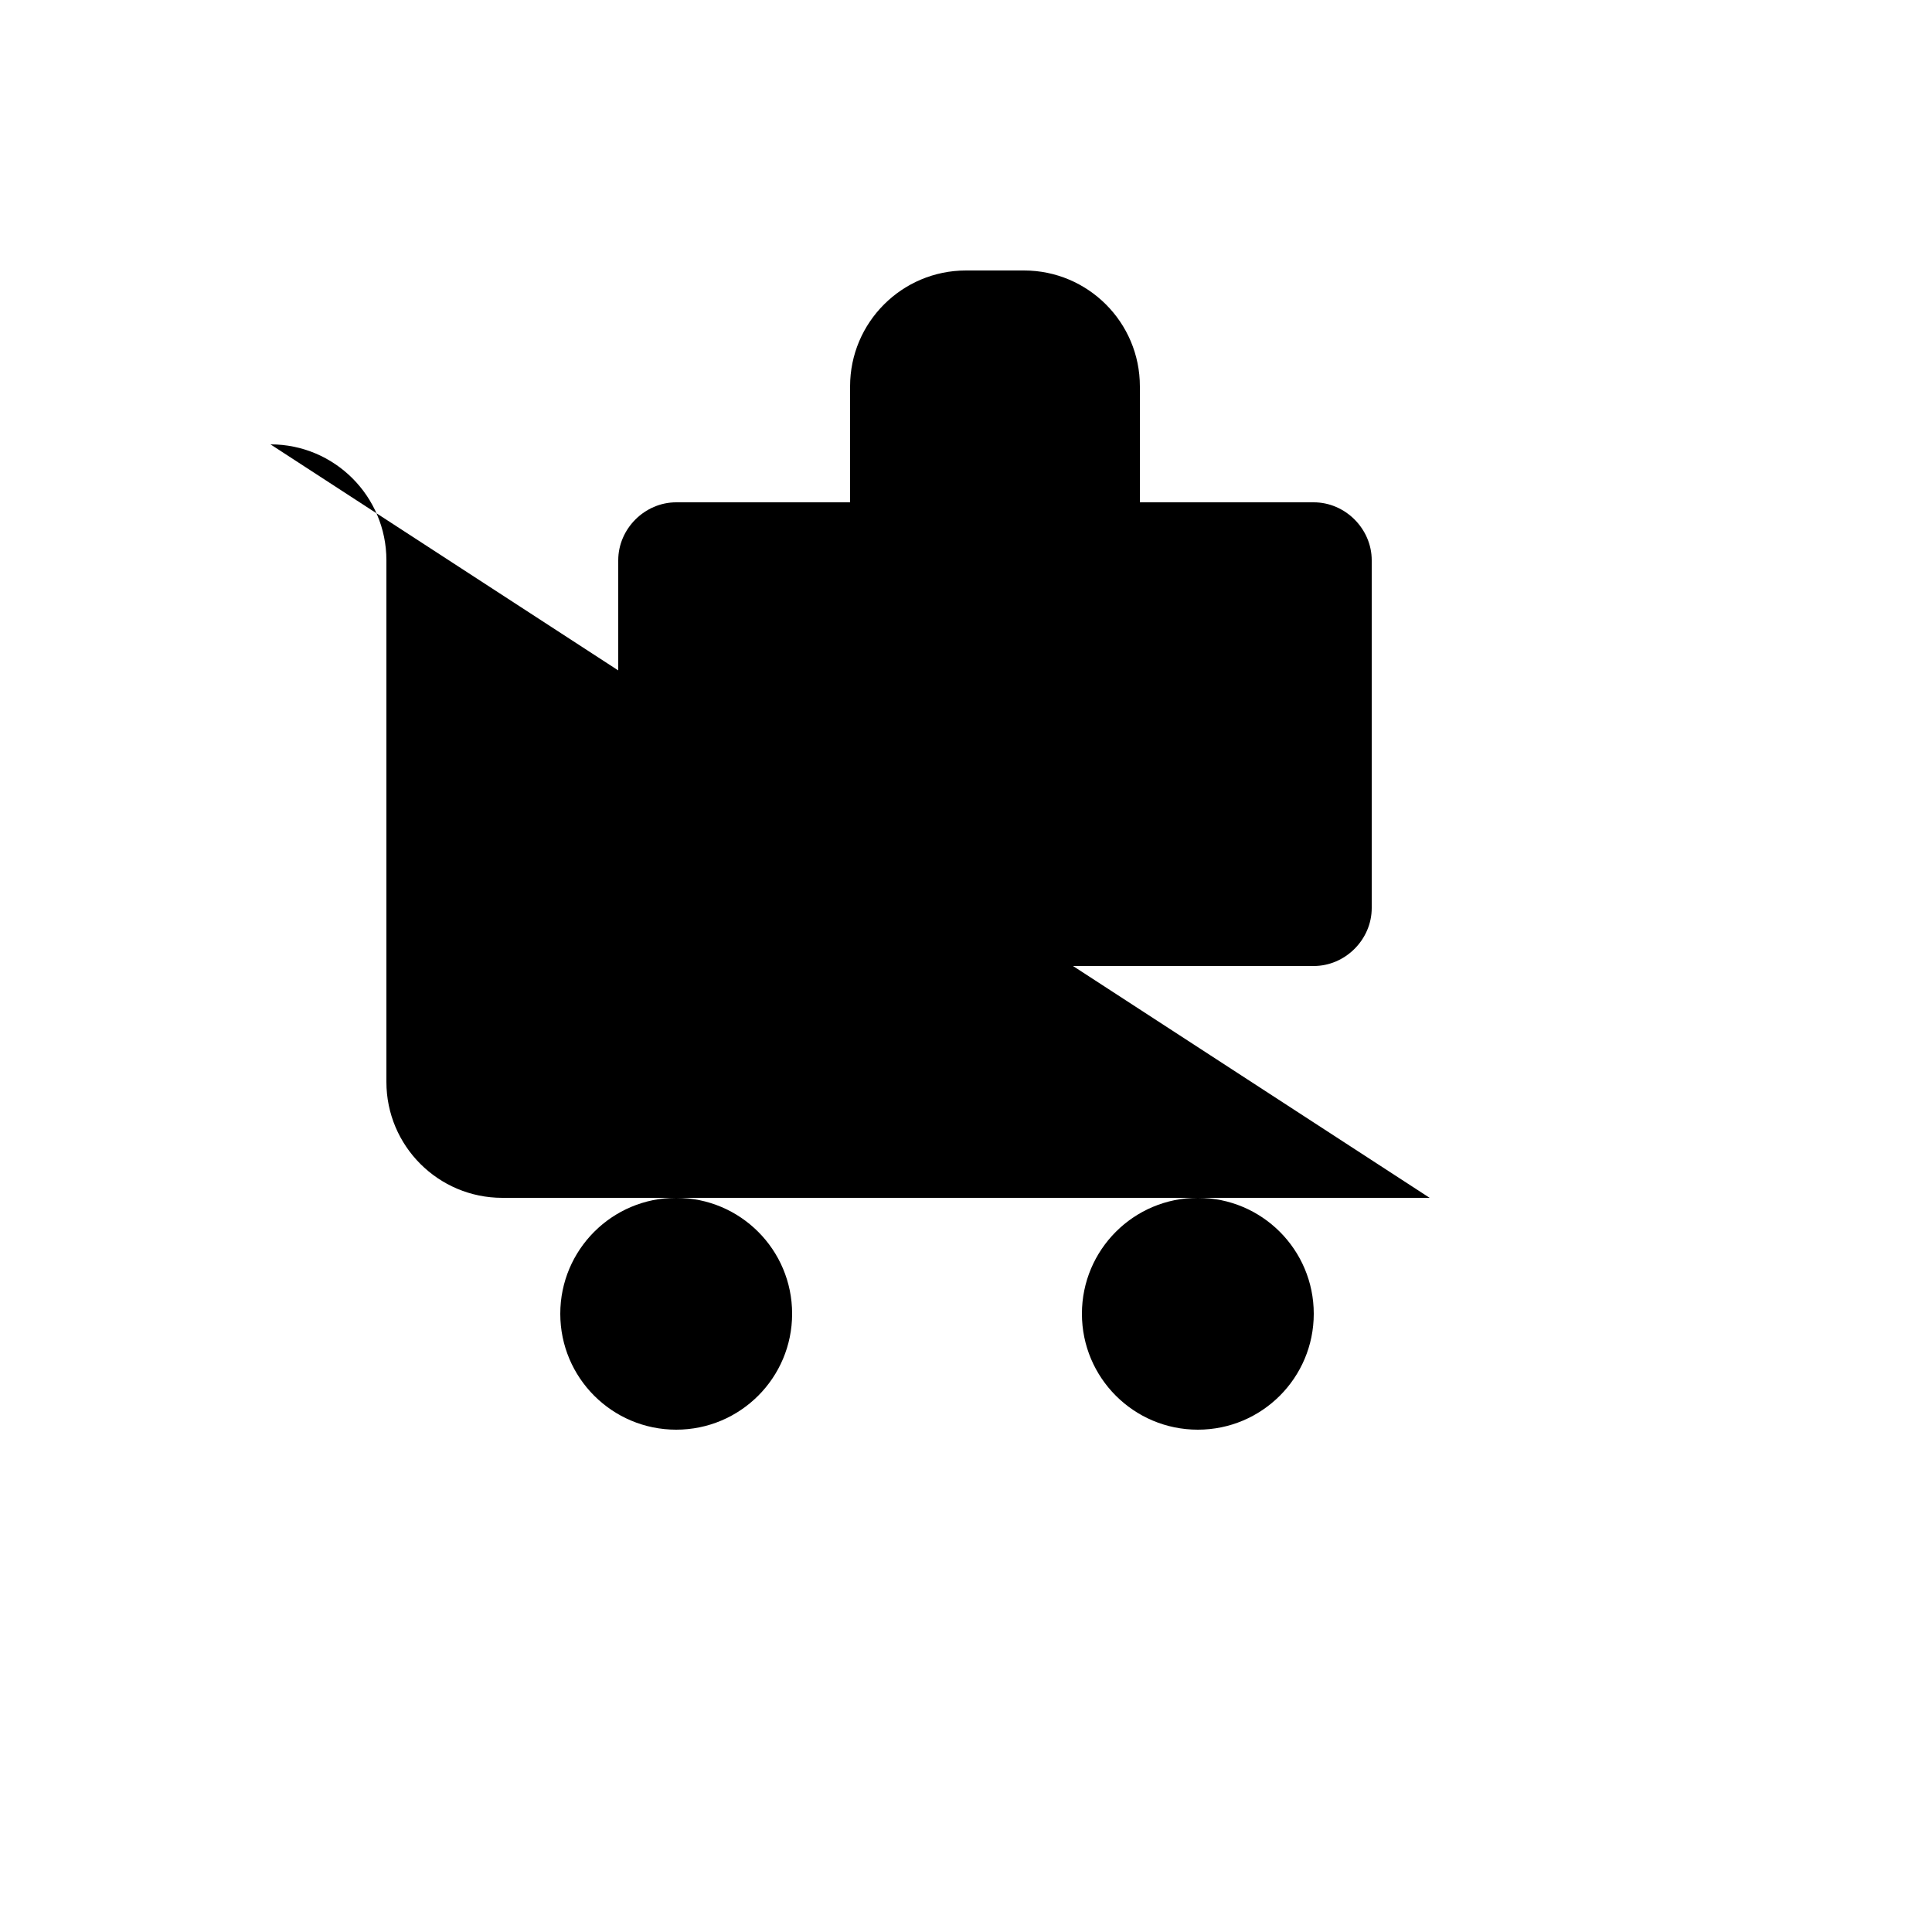
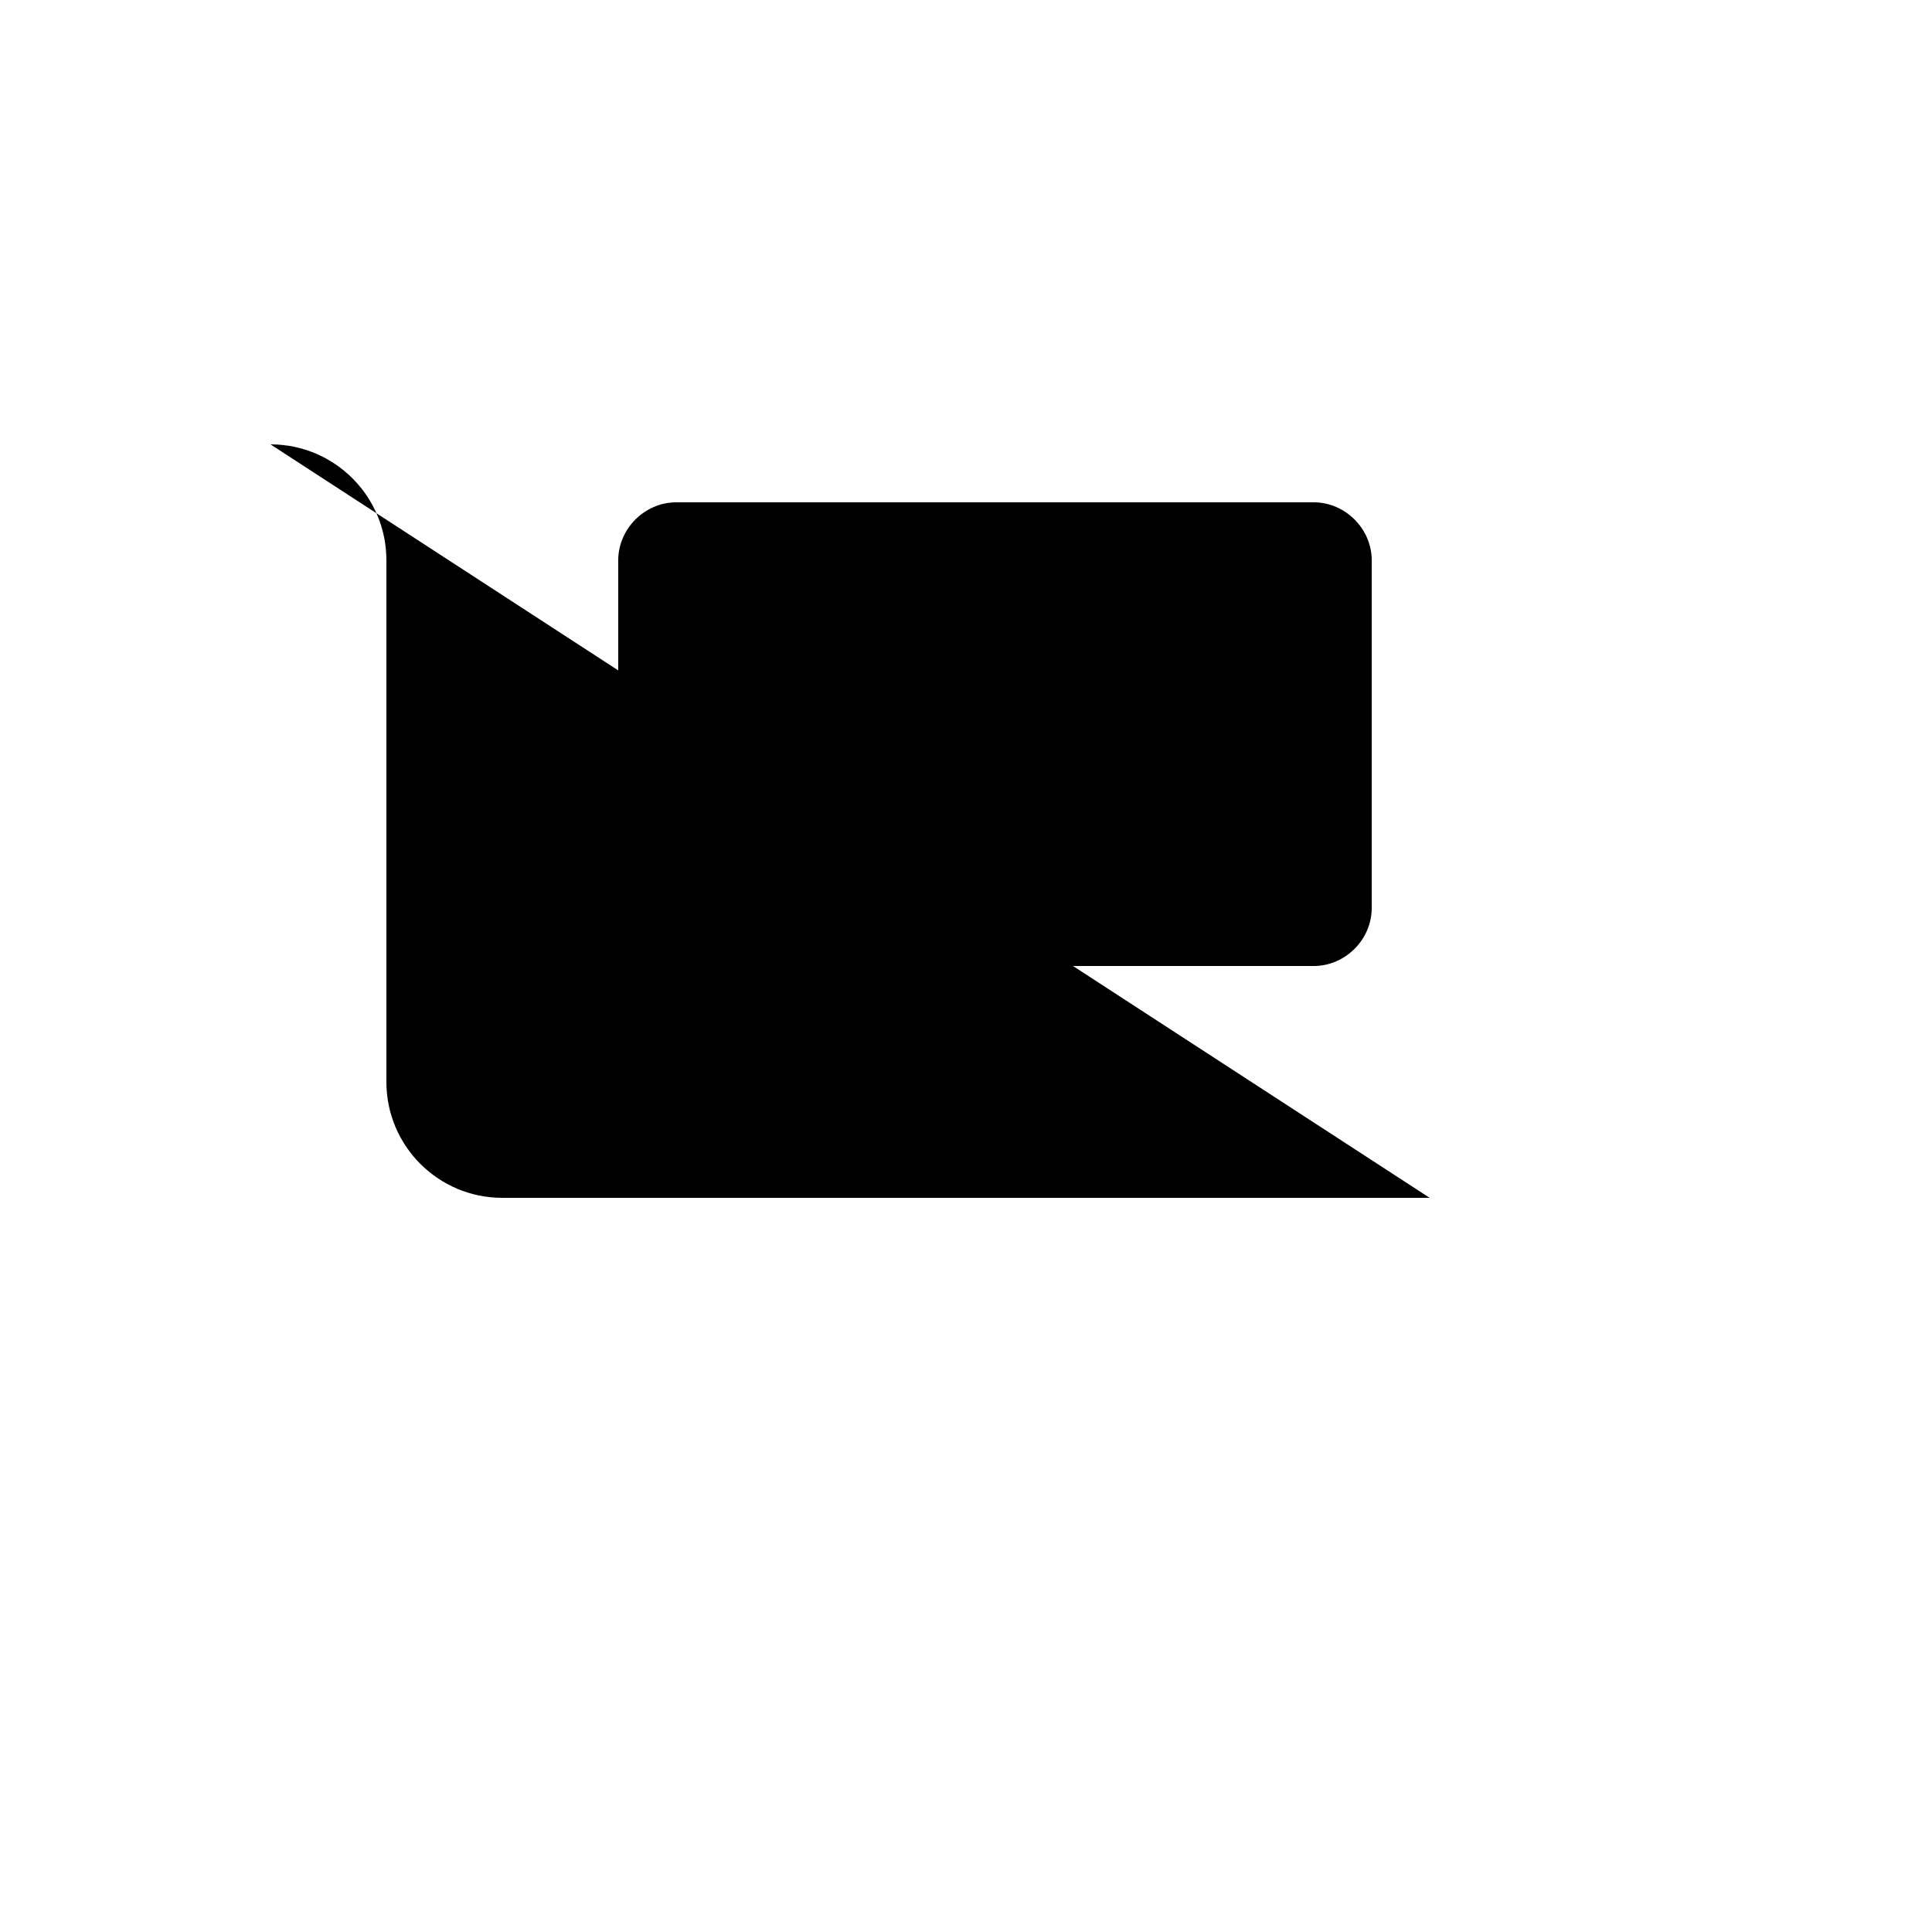
<svg xmlns="http://www.w3.org/2000/svg" version="1.1" width="100%" height="100%" id="svgWorkerArea" viewBox="-25 -25 625 625" style="background: white;">
  <defs id="defsdoc">
    <pattern id="patternBool" x="0" y="0" width="10" height="10" patternUnits="userSpaceOnUse" patternTransform="rotate(35)">
-       <circle cx="5" cy="5" r="4" style="stroke: none;fill: #ff000070;" />
-     </pattern>
+       </pattern>
  </defs>
  <g id="fileImp-512413752" class="cosito">
    <path id="pathImp-177095518" class="grouped" d="M437.5 362.5C437.5 362.5 137.5 362.5 137.5 362.5 116.789 362.5 100 345.711 100 325 100 325 100 156.25 100 156.25 100 135.539 83.211 118.75 62.5 118.75" />
-     <path id="pathImp-392838287" class="grouped" d="M343.75 287.5C343.75 287.5 343.75 100 343.75 100 343.75 79.289 326.961 62.5 306.25 62.5 306.25 62.5 287.5 62.5 287.5 62.5 266.789 62.5 250 79.289 250 100 250 100 250 287.5 250 287.5" />
    <path id="rectImp-966483920" class="grouped" d="M175 156.25C175 146.061 183.561 137.5 193.75 137.5 193.75 137.5 400 137.5 400 137.5 410.189 137.5 418.75 146.061 418.75 156.25 418.75 156.25 418.75 268.75 418.75 268.75 418.75 278.939 410.189 287.5 400 287.5 400 287.5 193.75 287.5 193.75 287.5 183.561 287.5 175 278.939 175 268.75 175 268.75 175 156.25 175 156.25 175 156.25 175 156.25 175 156.25" />
-     <path id="circleImp-635149025" class="grouped" d="M325 400C325 379.281 341.781 362.5 362.5 362.5 383.219 362.5 400 379.281 400 400 400 420.719 383.219 437.5 362.5 437.5 341.781 437.5 325 420.719 325 400 325 400 325 400 325 400" />
-     <path id="circleImp-233586124" class="grouped" d="M156.25 400C156.25 379.281 173.031 362.5 193.75 362.5 214.469 362.5 231.25 379.281 231.25 400 231.25 420.719 214.469 437.5 193.75 437.5 173.031 437.5 156.25 420.719 156.25 400 156.25 400 156.25 400 156.25 400" />
  </g>
</svg>